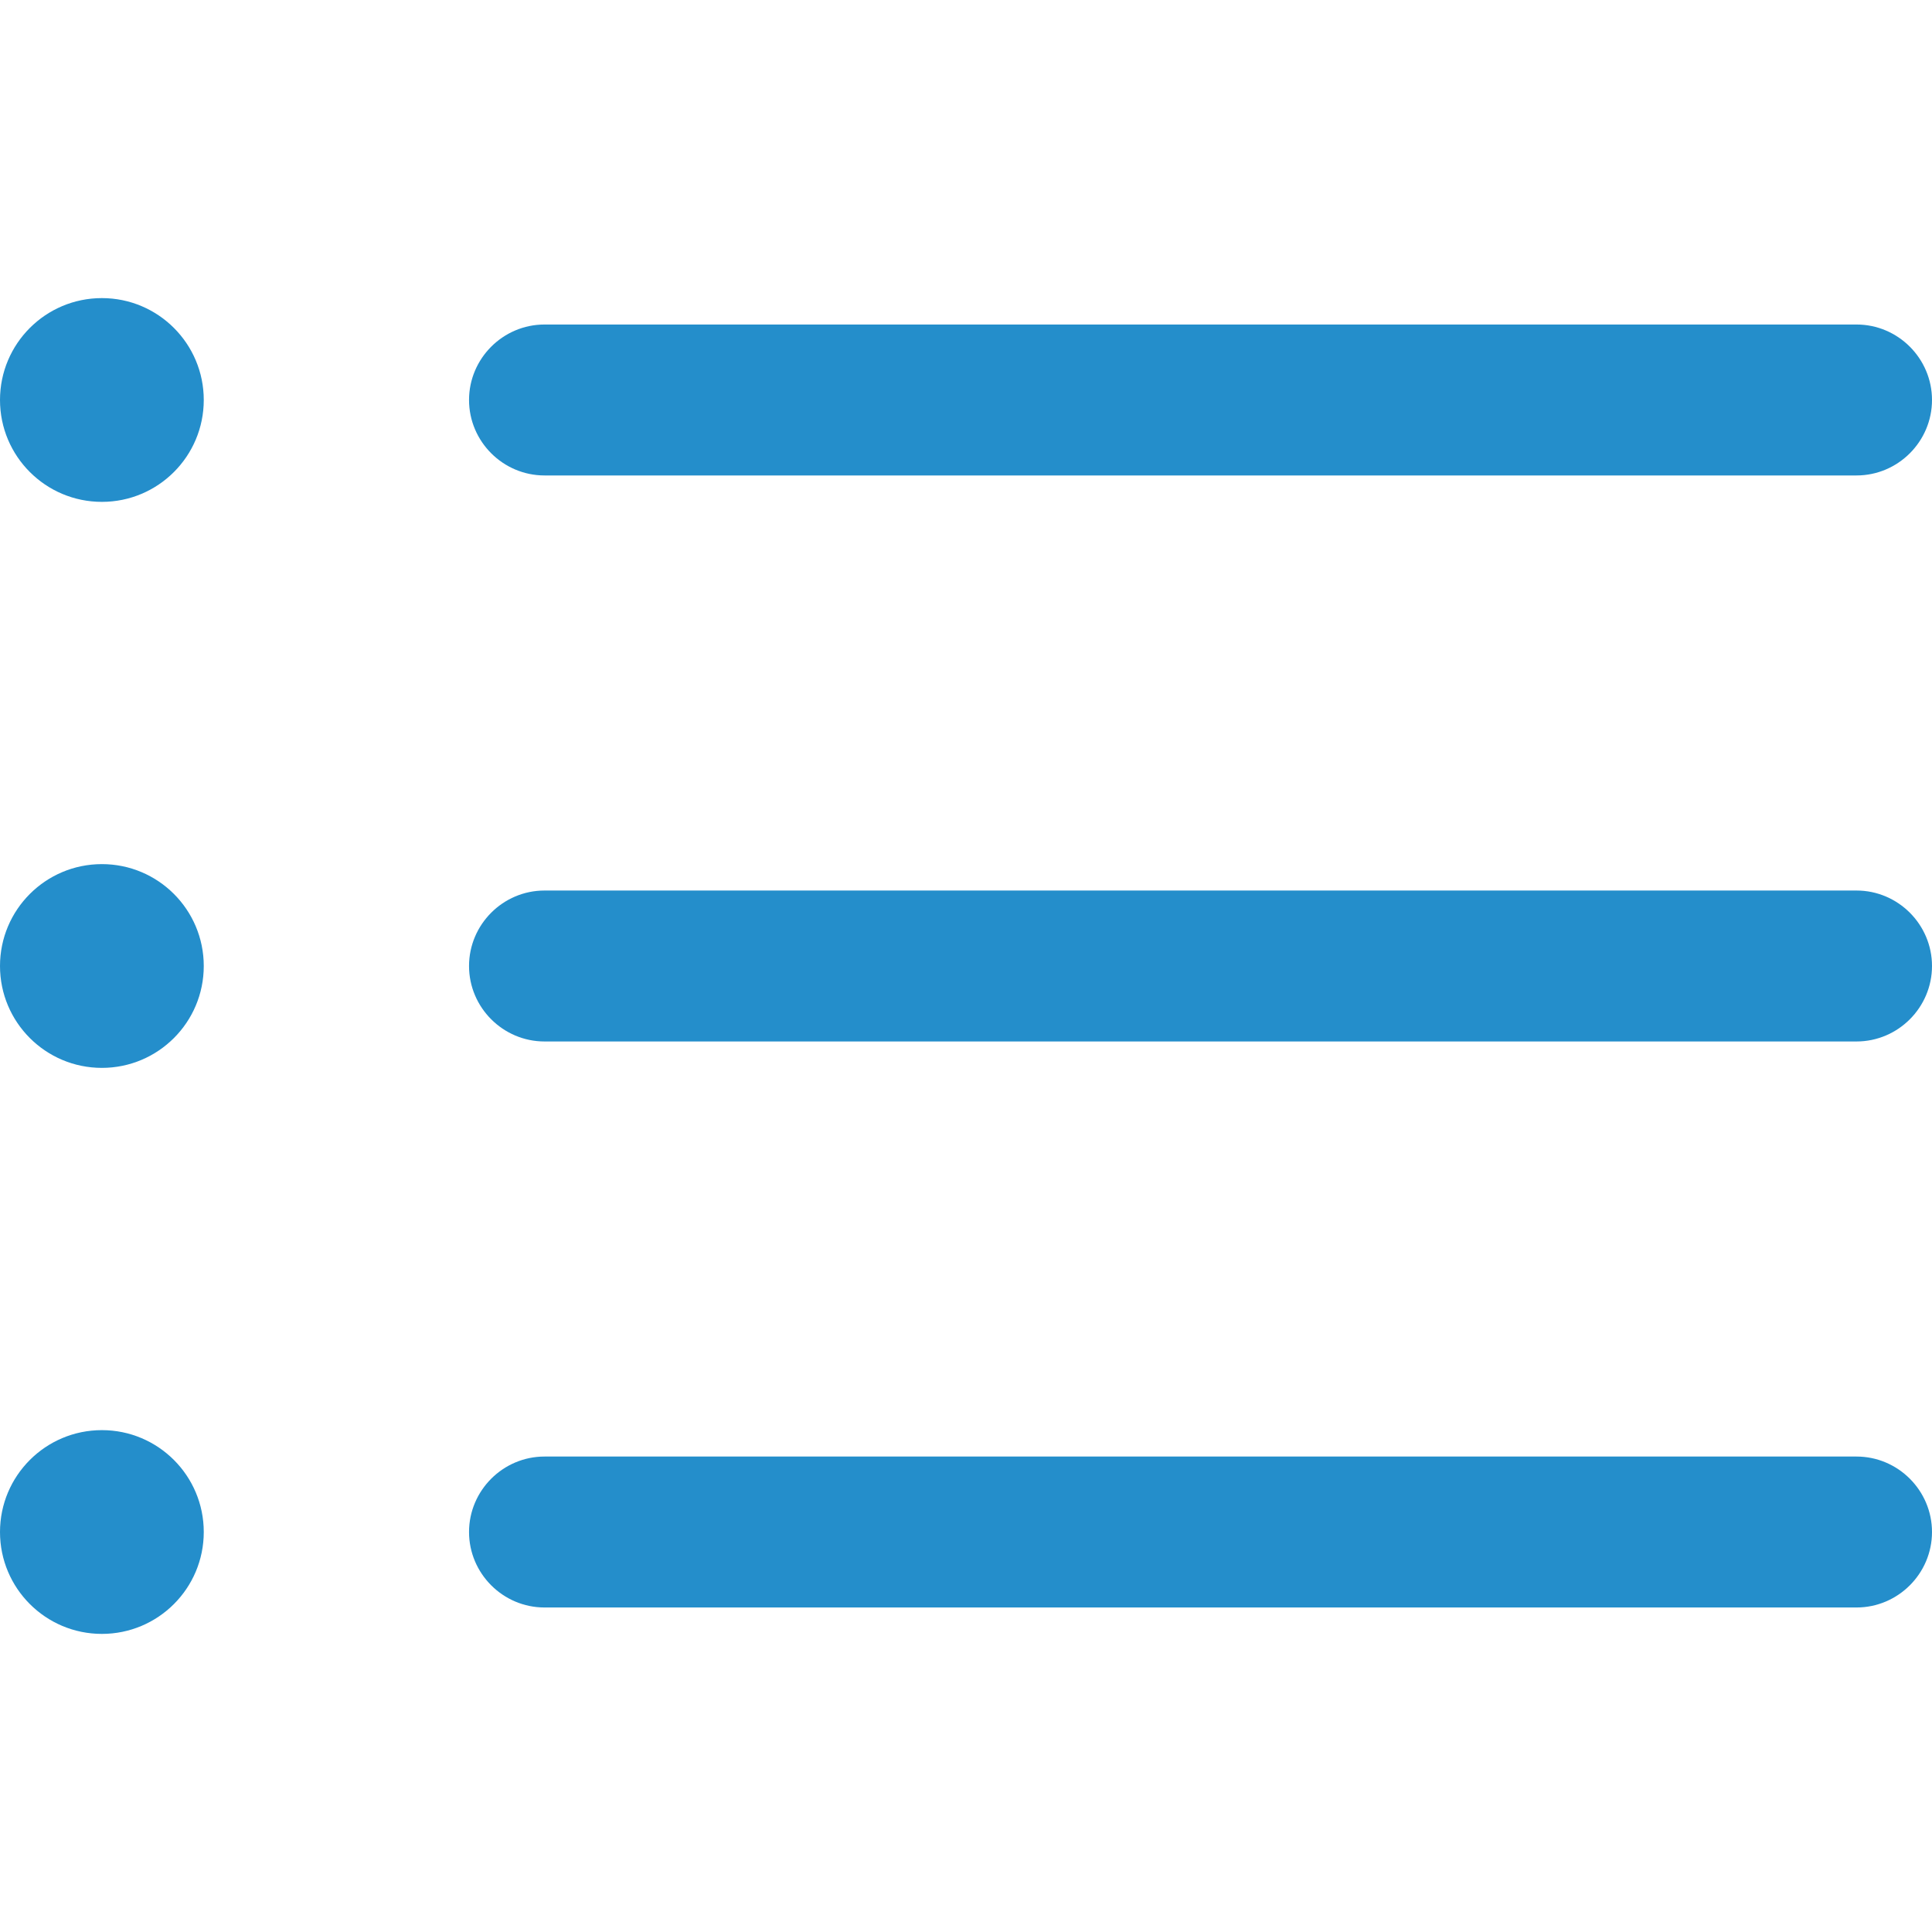
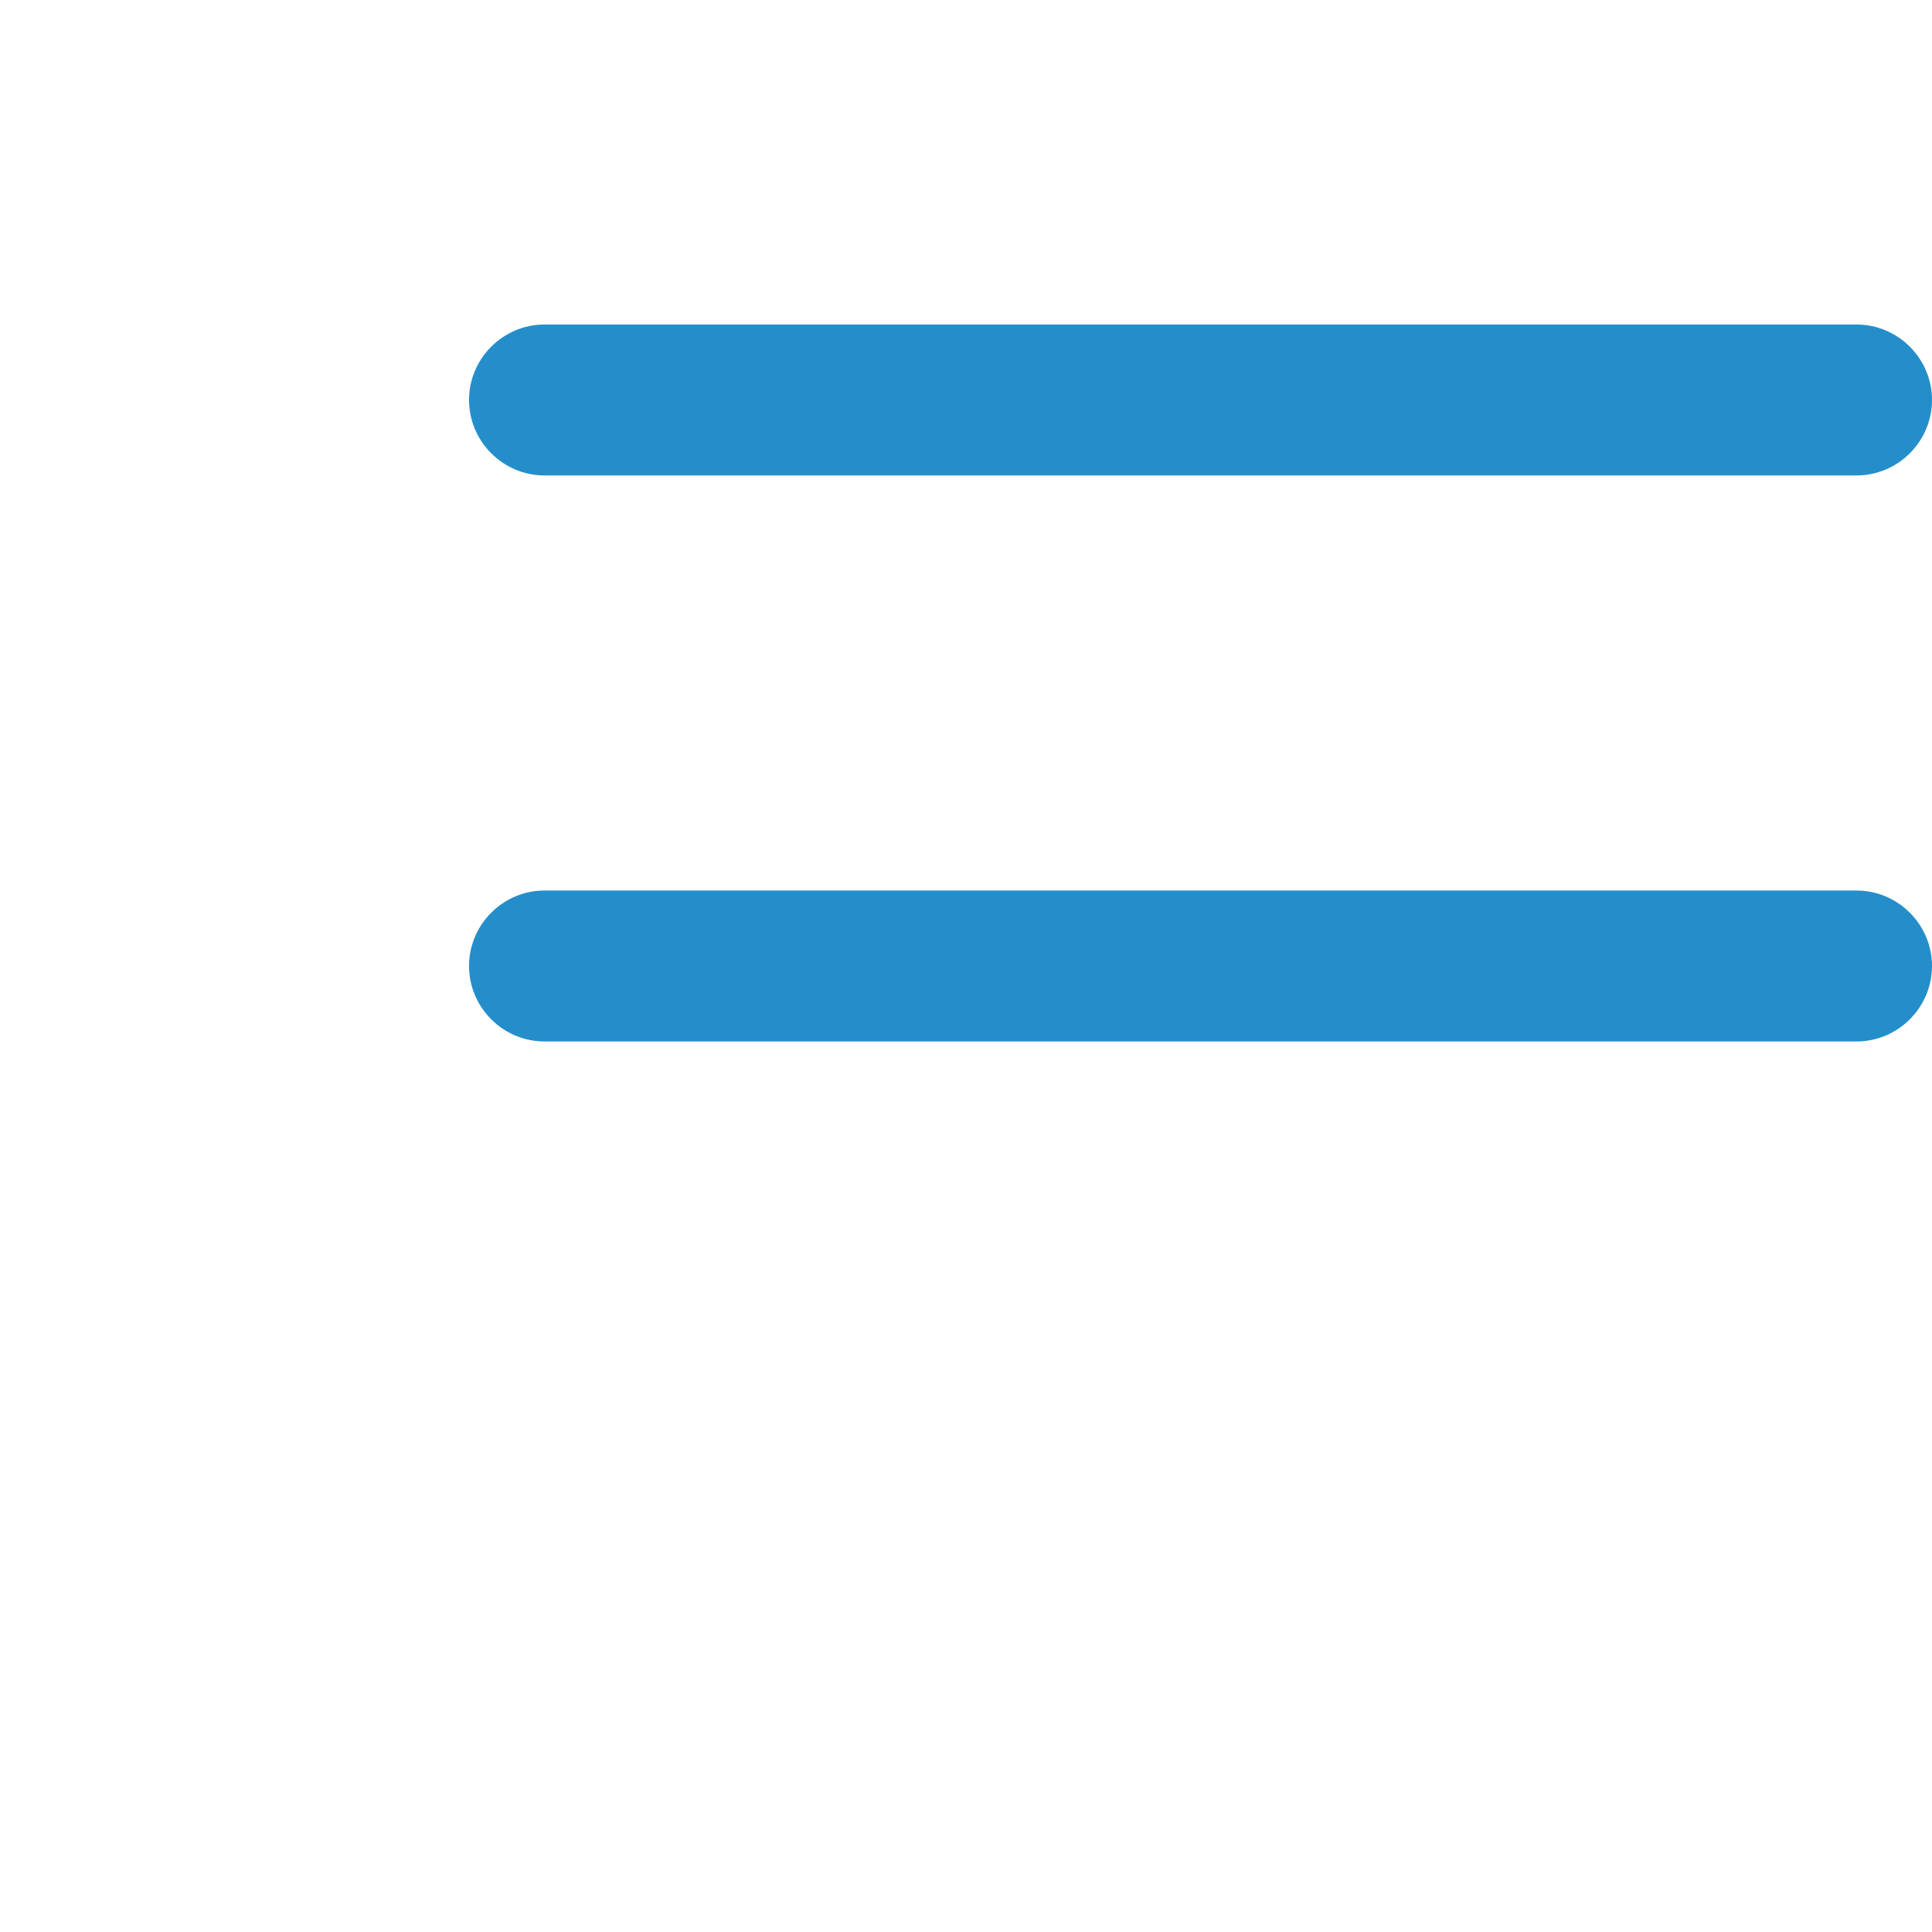
<svg xmlns="http://www.w3.org/2000/svg" version="1.1" id="Capa_1" x="0px" y="0px" viewBox="0 0 512 512" style="enable-background:new 0 0 512 512;" xml:space="preserve">
  <style type="text/css">
	.st0{fill:#248ECB;}
</style>
  <g>
    <g>
      <path class="st0" d="M492,236H144.3c-11,0-20,9-20,20c0,11,9,20,20,20H492c11,0,20-9,20-20C512,245,503,236,492,236z" />
    </g>
  </g>
  <g>
    <g>
      <path class="st0" d="M492,86H144.3c-11,0-20,9-20,20s9,20,20,20H492c11,0,20-9,20-20S503,86,492,86z" />
    </g>
  </g>
  <g>
    <g>
-       <path class="st0" d="M492,386H144.3c-11,0-20,9-20,20s9,20,20,20H492c11,0,20-9,20-20S503,386,492,386z" />
-     </g>
+       </g>
  </g>
  <g>
    <g>
-       <circle class="st0" cx="27" cy="106" r="27" />
-     </g>
+       </g>
  </g>
  <g>
    <g>
-       <circle class="st0" cx="27" cy="256" r="27" />
-     </g>
+       </g>
  </g>
  <g>
    <g>
-       <circle class="st0" cx="27" cy="406" r="27" />
-     </g>
+       </g>
  </g>
</svg>